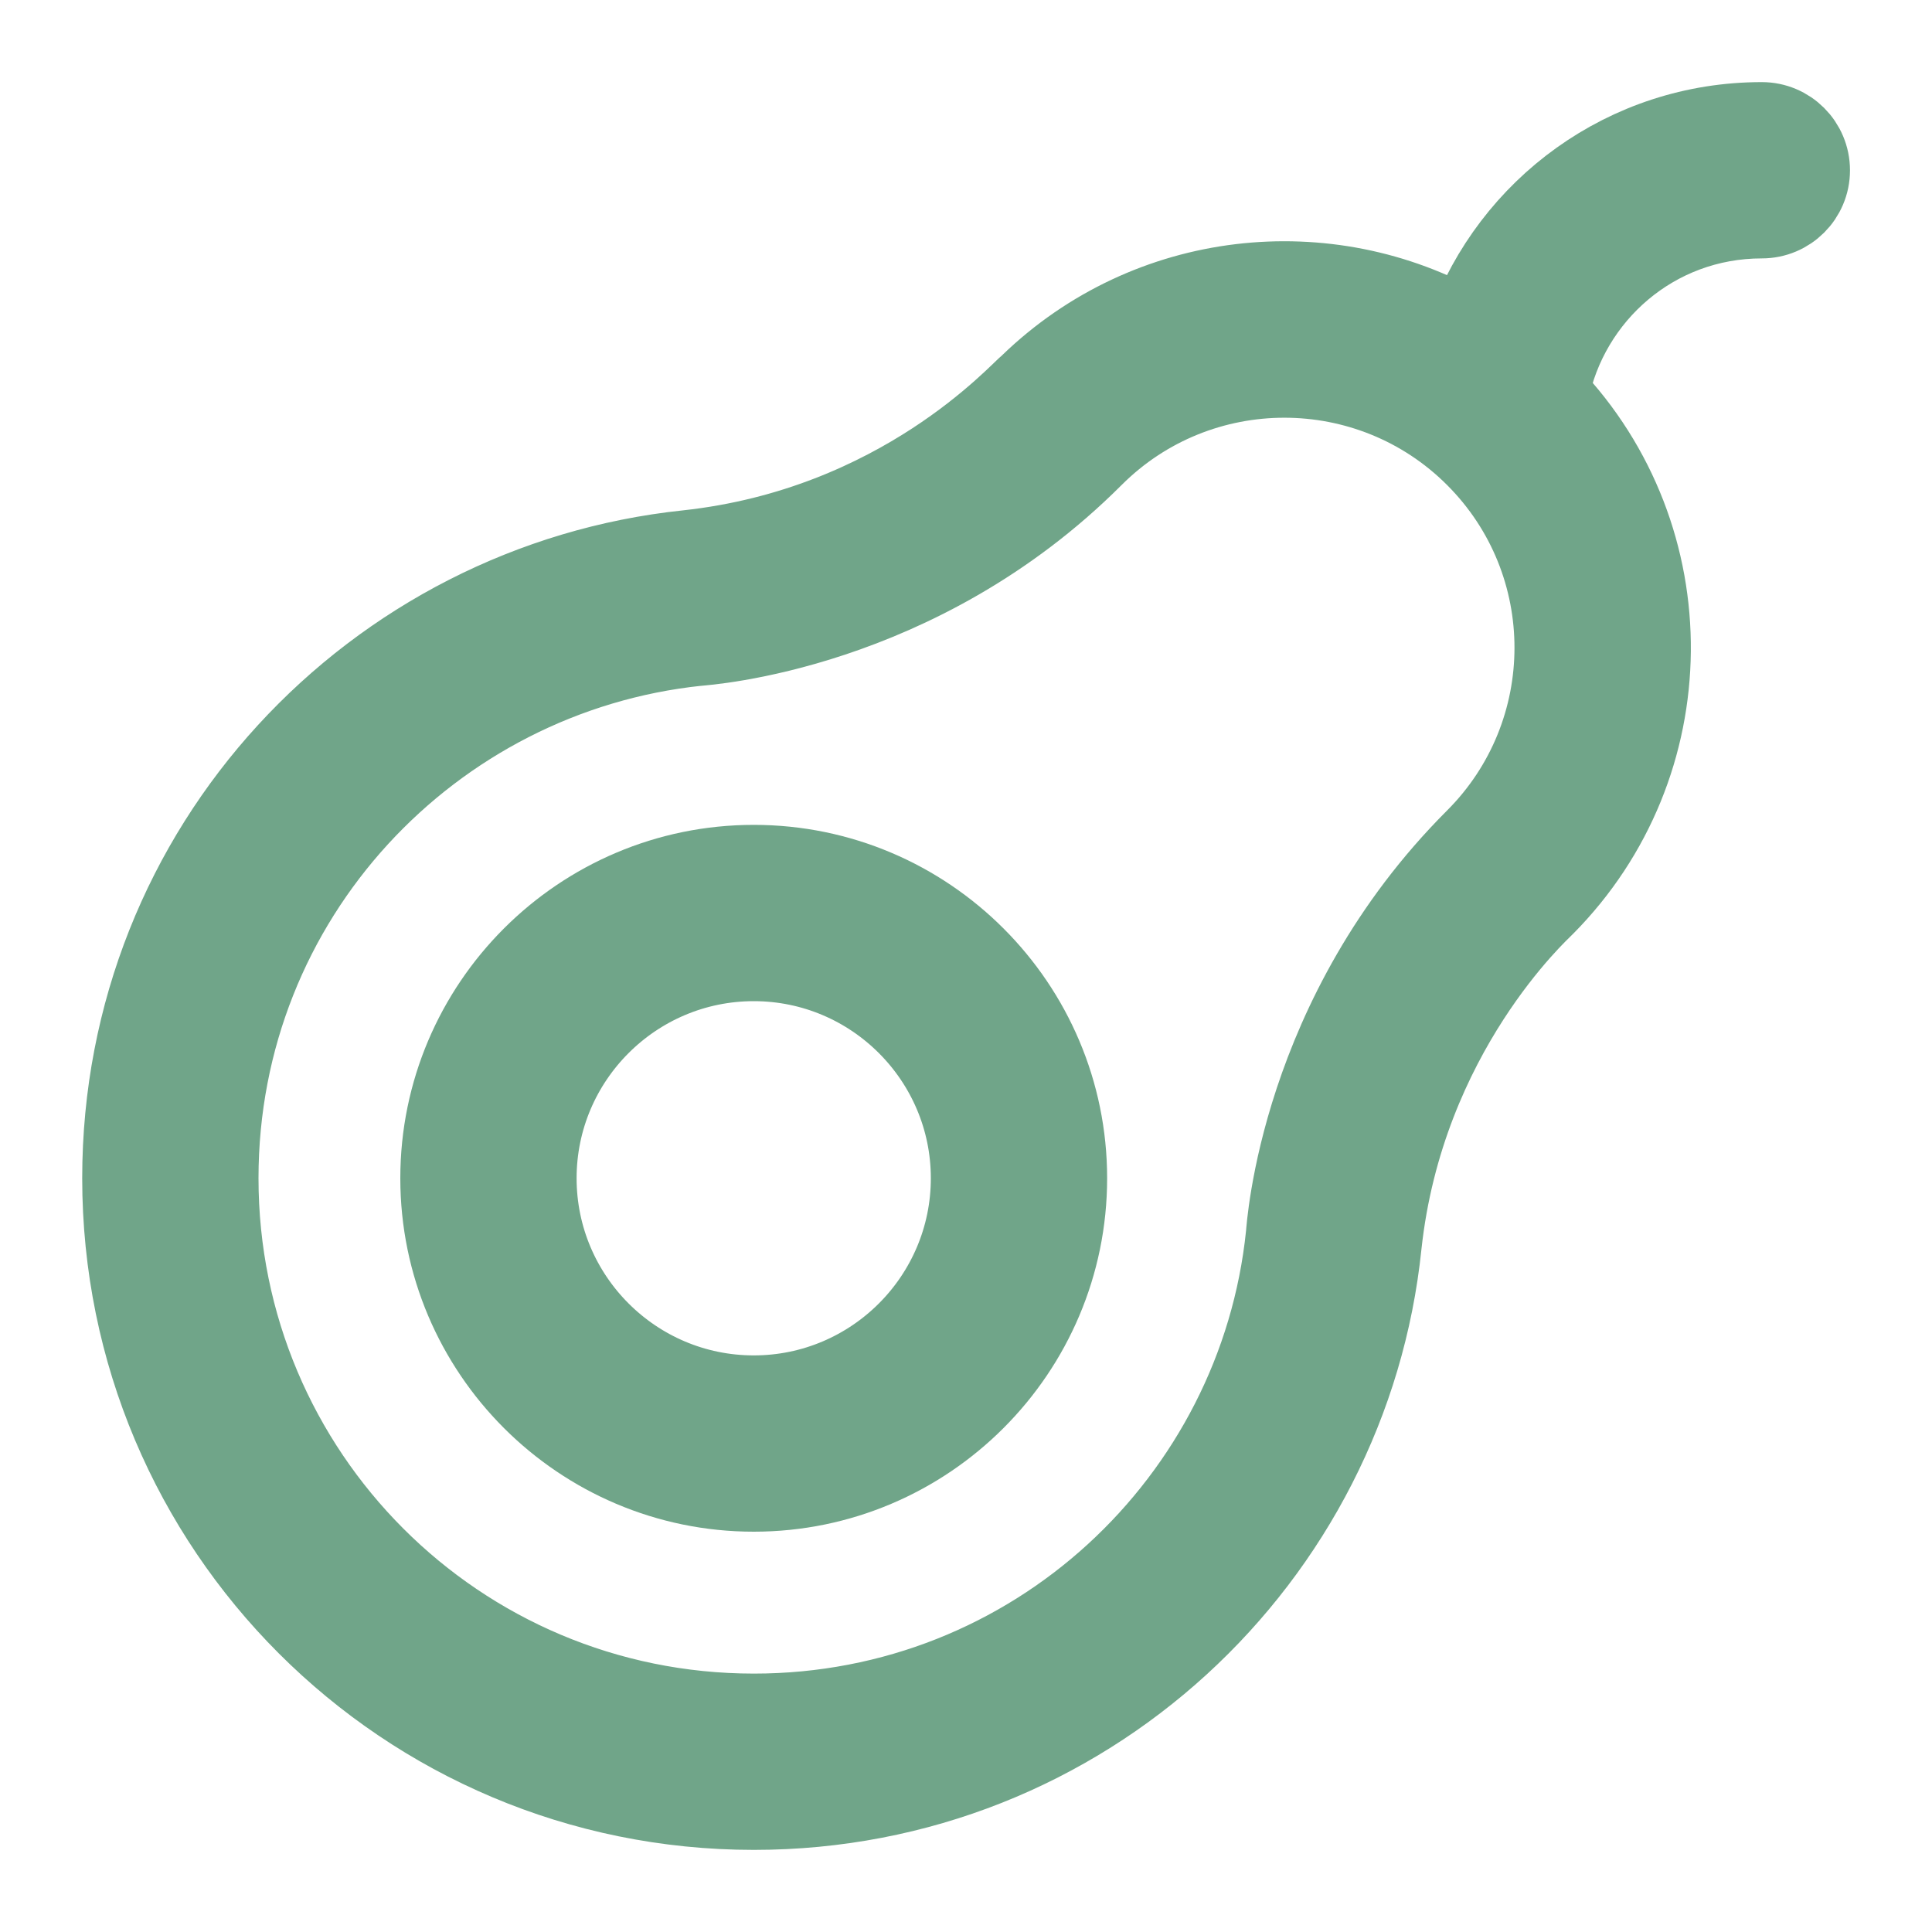
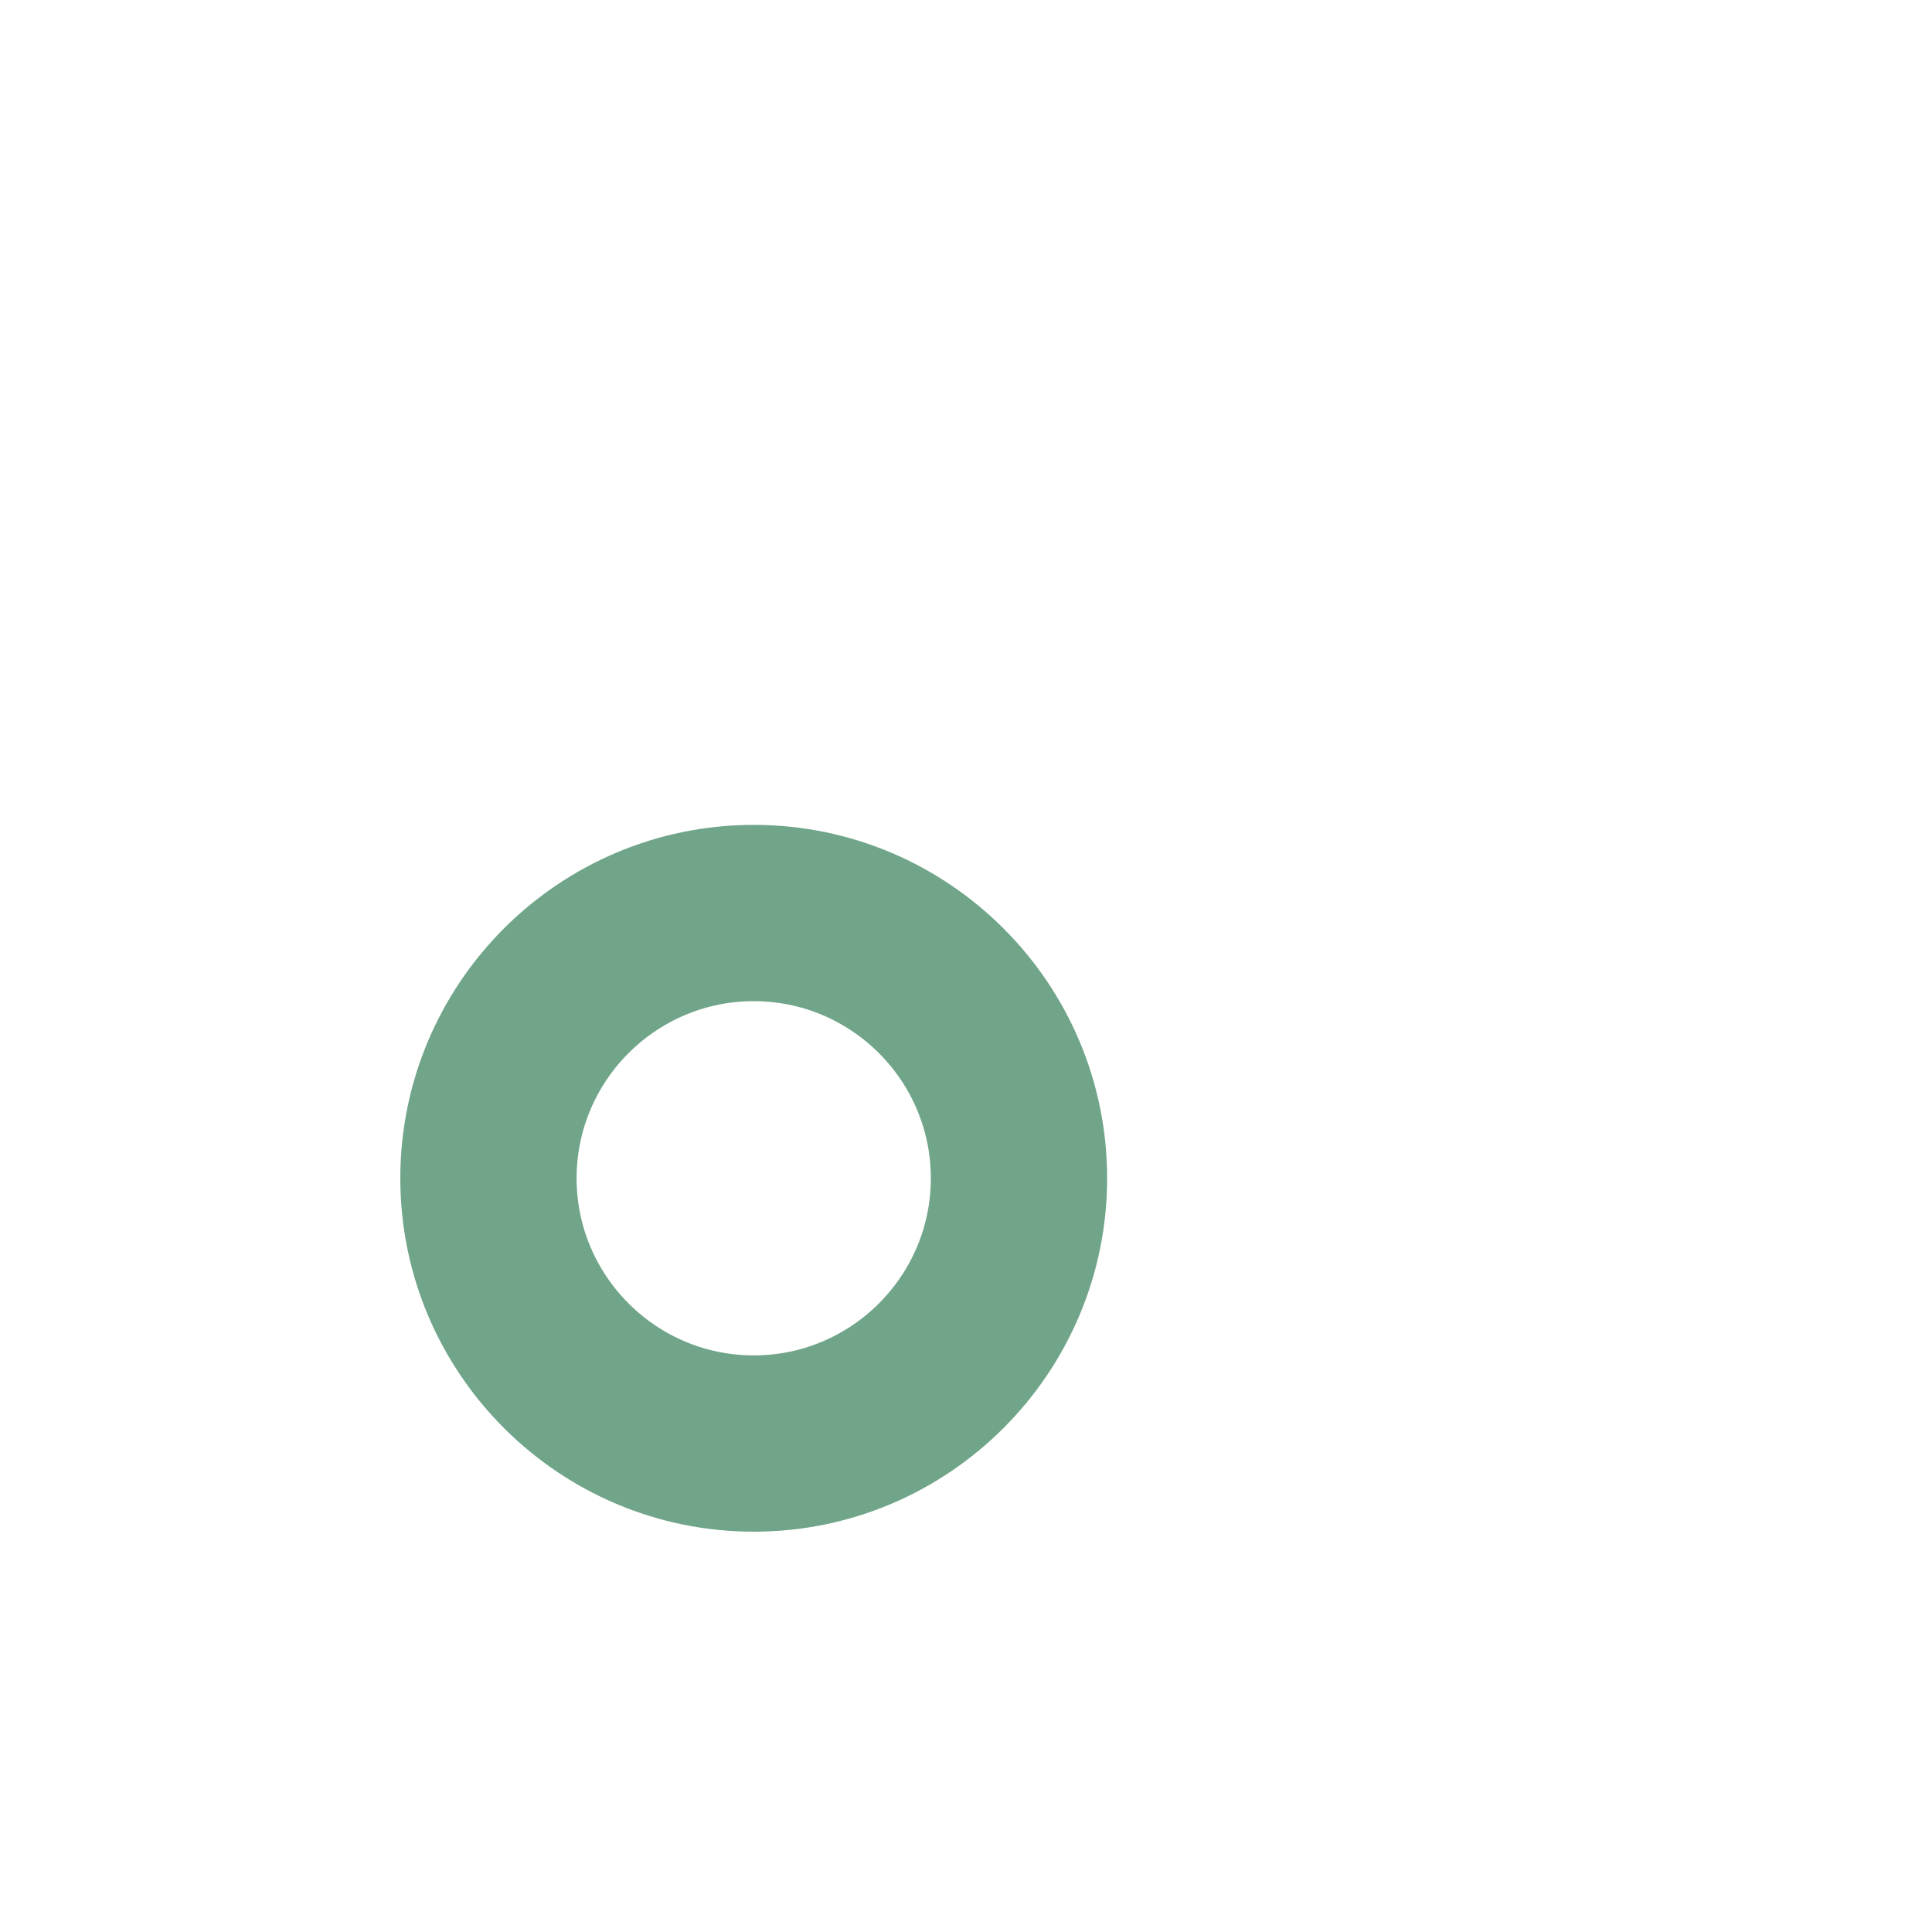
<svg xmlns="http://www.w3.org/2000/svg" width="20" height="20" viewBox="0 0 20 20" fill="none">
-   <path d="M18.238 1.25C16.824 1.25 15.631 2.146 15.177 3.394C13.742 2.577 11.889 2.768 10.65 3.967C10.526 4.063 9.315 5.442 7.113 5.681C3.869 6.022 1.251 8.755 1.251 12.197C1.251 15.822 4.181 18.75 7.804 18.75C11.232 18.75 13.982 16.143 14.317 12.889C14.553 10.702 15.946 9.443 15.999 9.387C17.453 7.922 17.474 5.565 16.048 4.074C16.248 3.065 17.133 2.275 18.238 2.275C18.521 2.275 18.751 2.046 18.751 1.763C18.751 1.48 18.521 1.25 18.238 1.25V1.25ZM15.263 8.673C13.434 10.502 13.304 12.719 13.297 12.781C13.015 15.526 10.696 17.725 7.804 17.725C4.745 17.725 2.276 15.253 2.276 12.197C2.276 9.297 4.481 6.989 7.221 6.701C7.221 6.701 7.222 6.701 7.223 6.701C7.295 6.693 9.514 6.553 11.328 4.738C12.413 3.653 14.178 3.653 15.263 4.738C16.353 5.828 16.346 7.59 15.263 8.673Z" fill="#70A589" stroke="#70A589" stroke-width="0.8" />
  <path d="M7.803 8.939C6.006 8.939 4.544 10.4 4.544 12.197C4.544 13.994 6.006 15.456 7.803 15.456C9.599 15.456 11.061 13.994 11.061 12.197C11.061 10.4 9.599 8.939 7.803 8.939ZM7.803 14.431C6.571 14.431 5.569 13.429 5.569 12.197C5.569 10.966 6.571 9.964 7.803 9.964C9.034 9.964 10.036 10.966 10.036 12.197C10.036 13.429 9.034 14.431 7.803 14.431Z" fill="#70A589" stroke="#70A589" stroke-width="0.8" />
</svg>